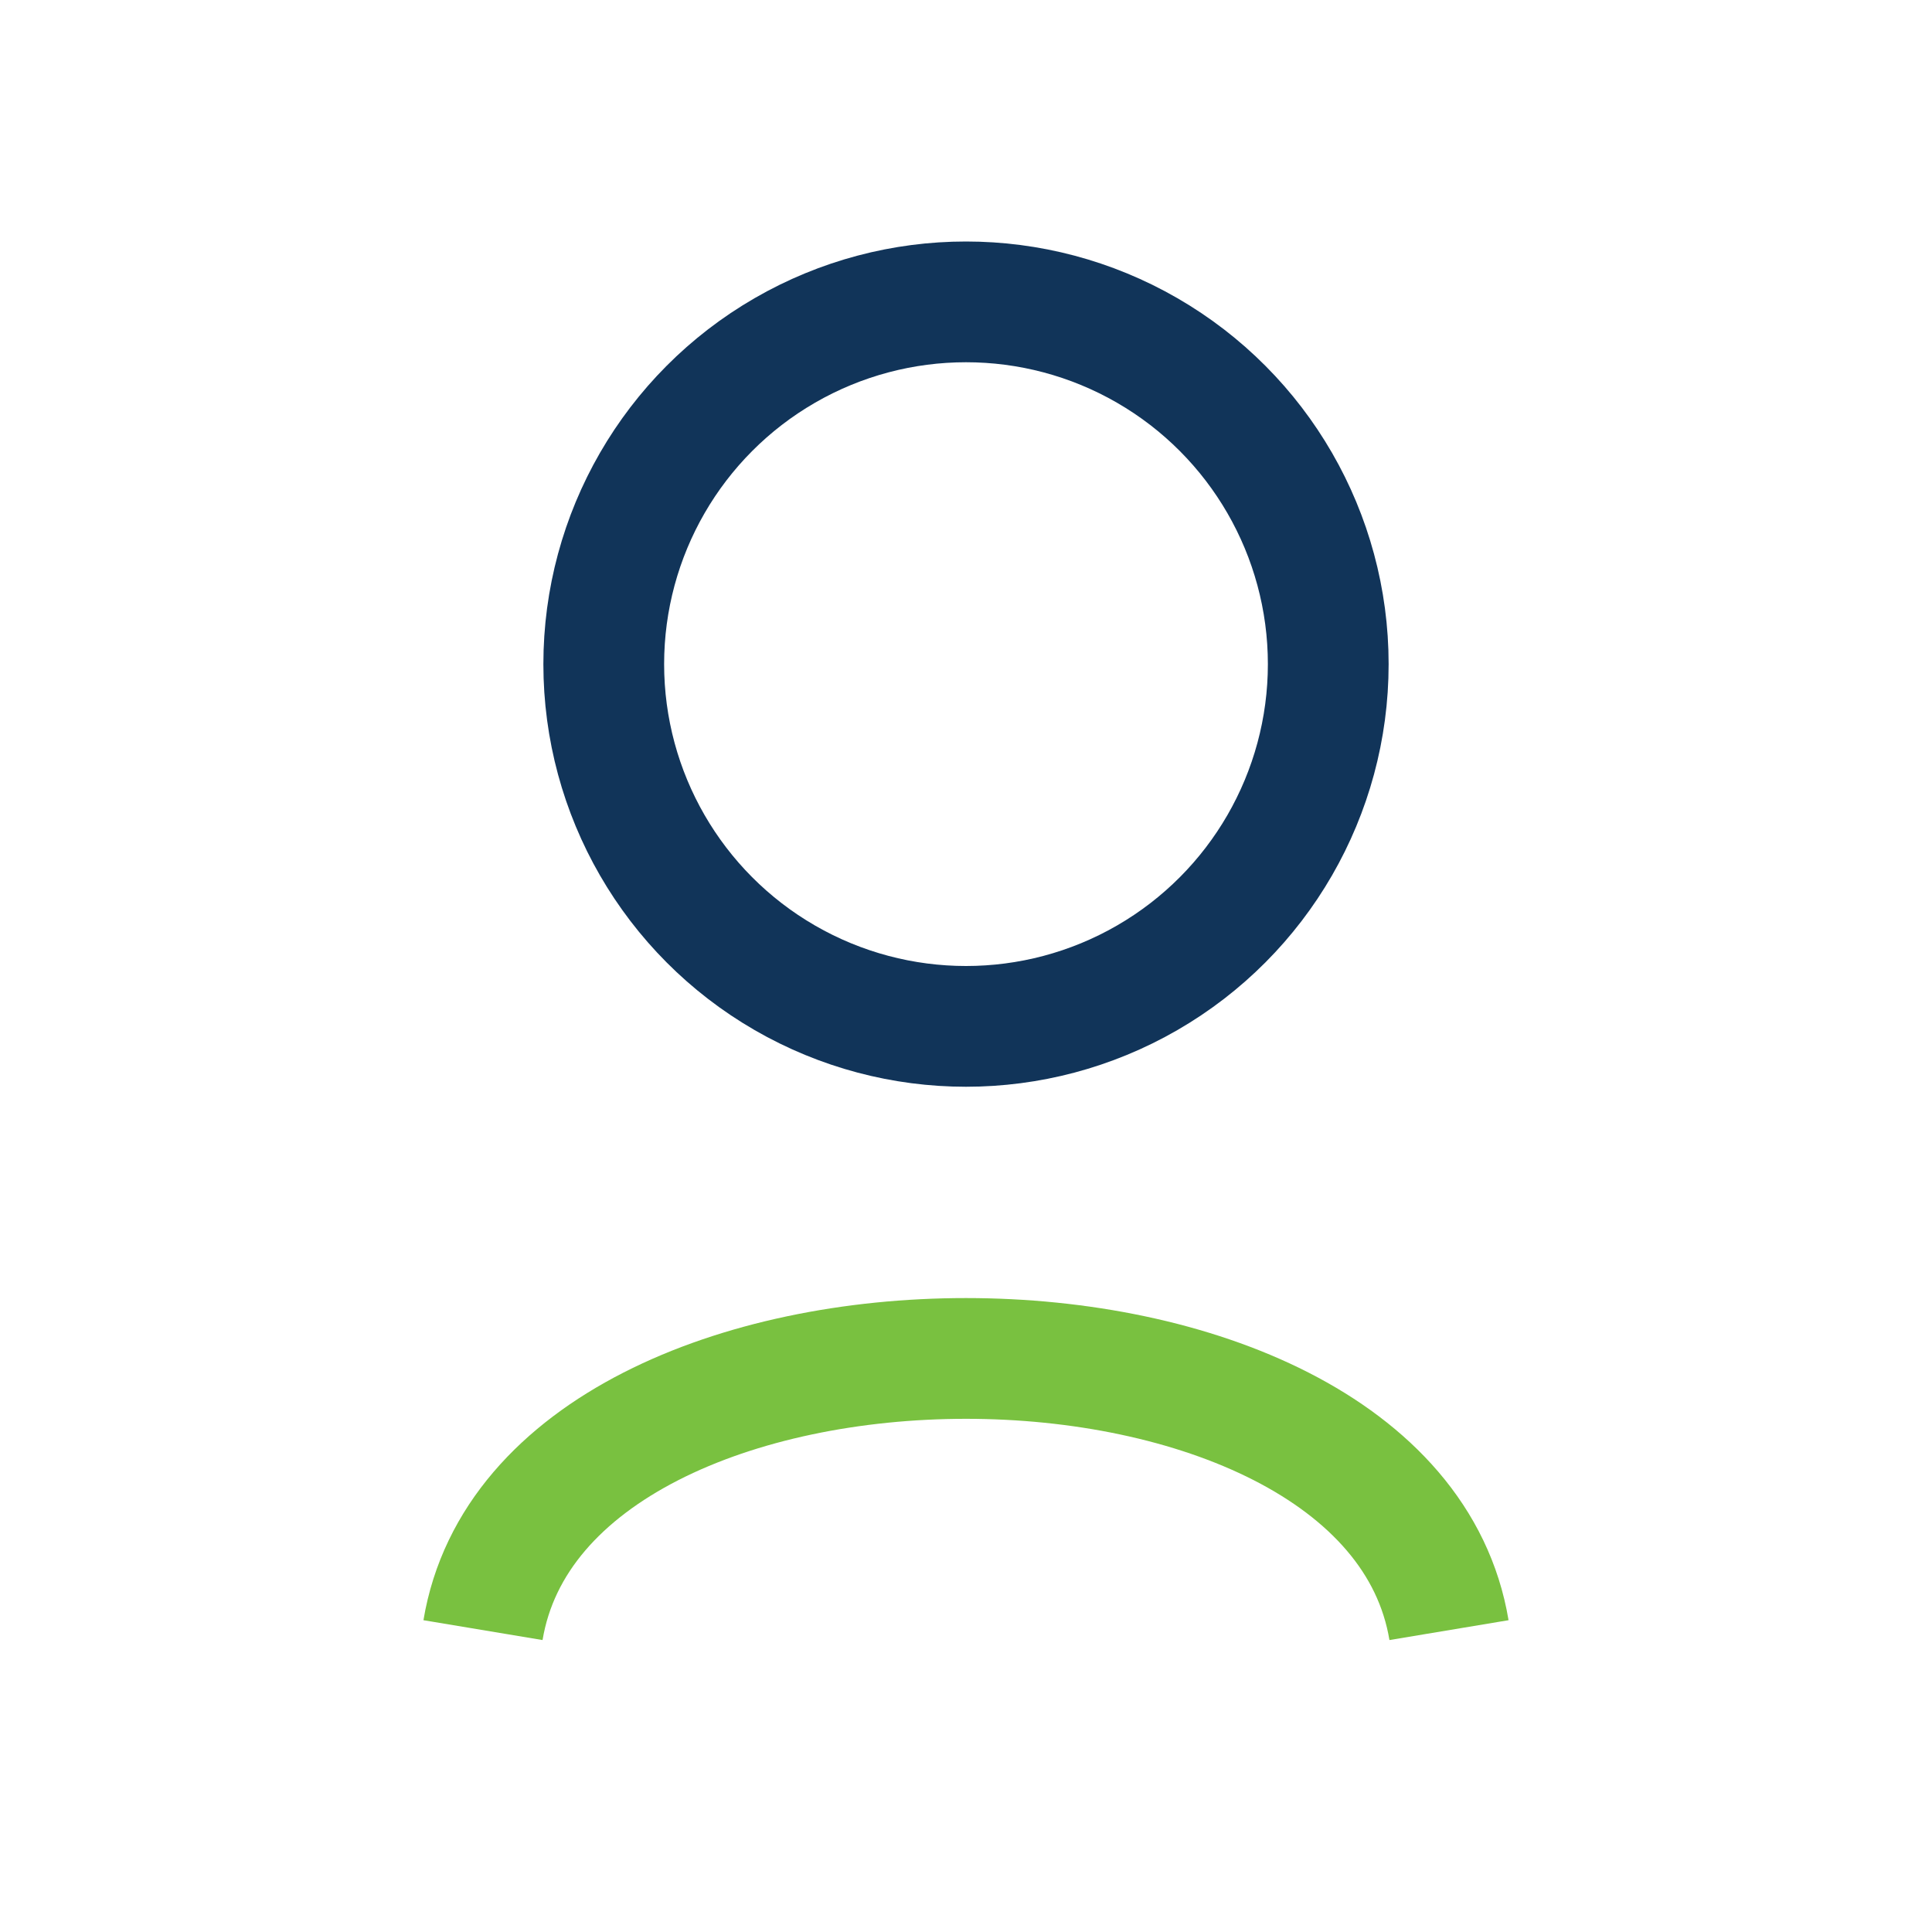
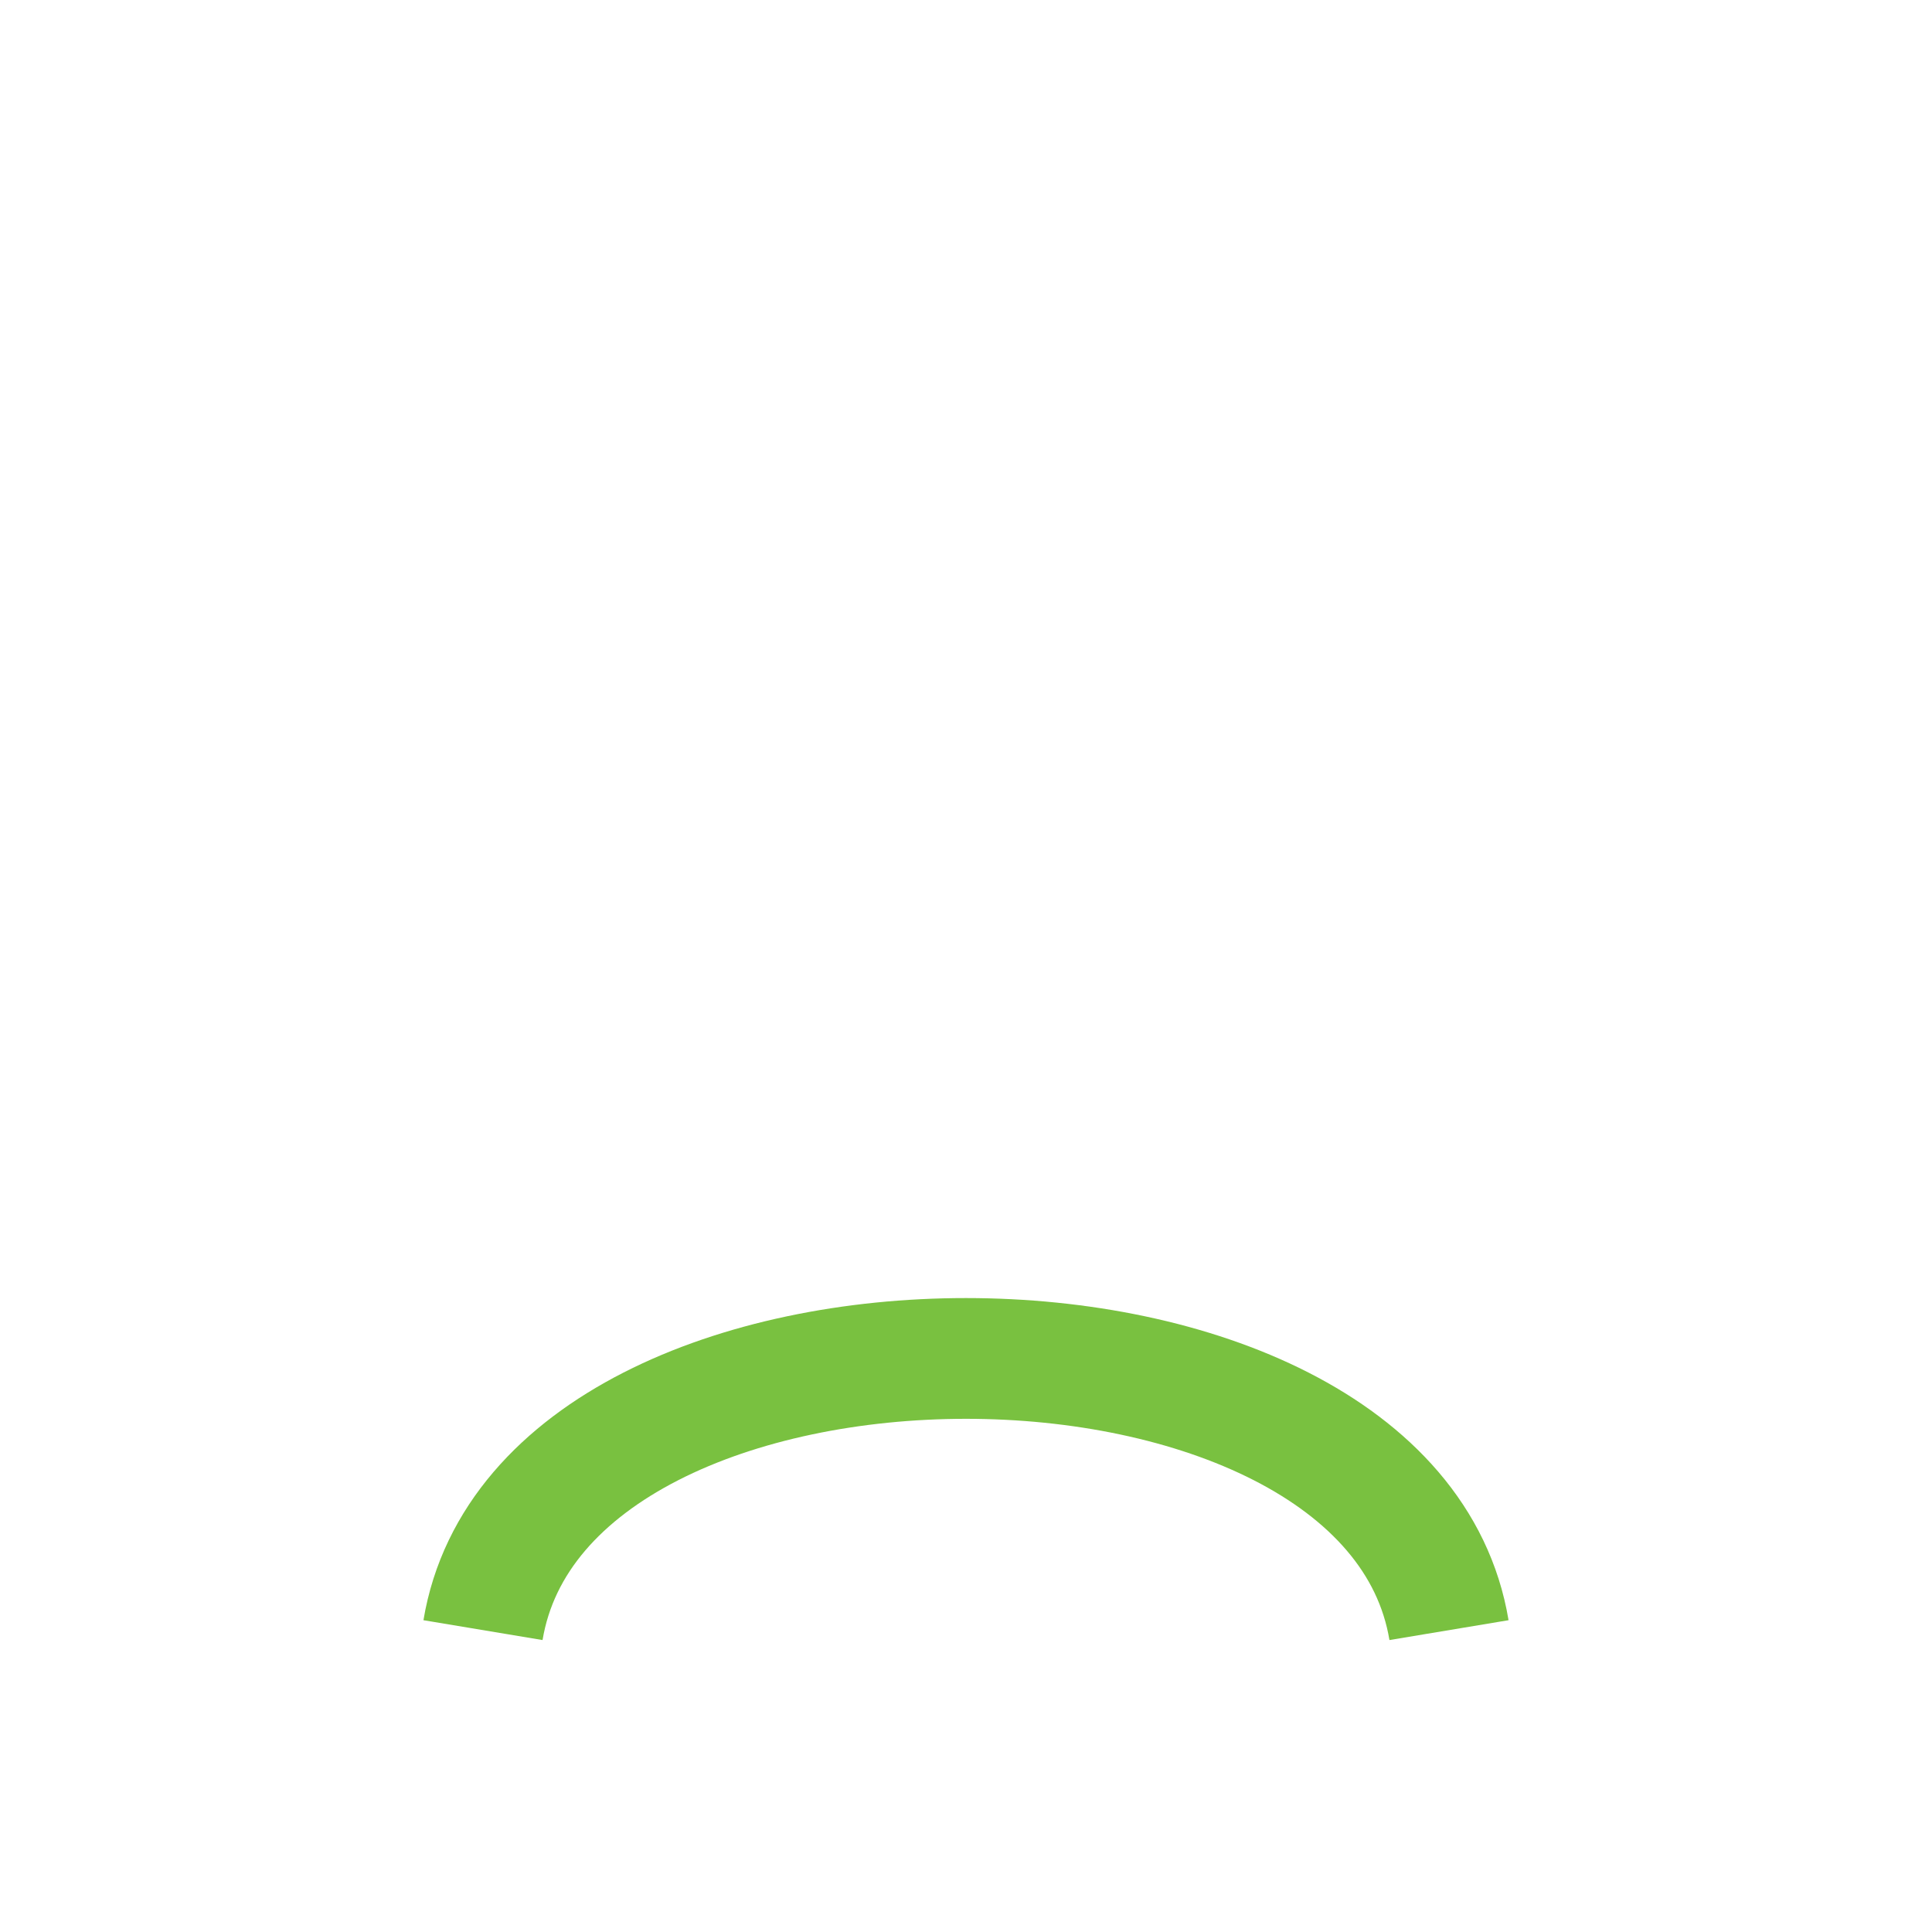
<svg xmlns="http://www.w3.org/2000/svg" width="32" height="32" viewBox="0 0 32 32">
-   <circle cx="16" cy="11" r="6" fill="none" stroke="#113459" stroke-width="2" />
  <path d="M8 27c1-6 15-6 16 0" fill="none" stroke="#79C140" stroke-width="2" />
</svg>